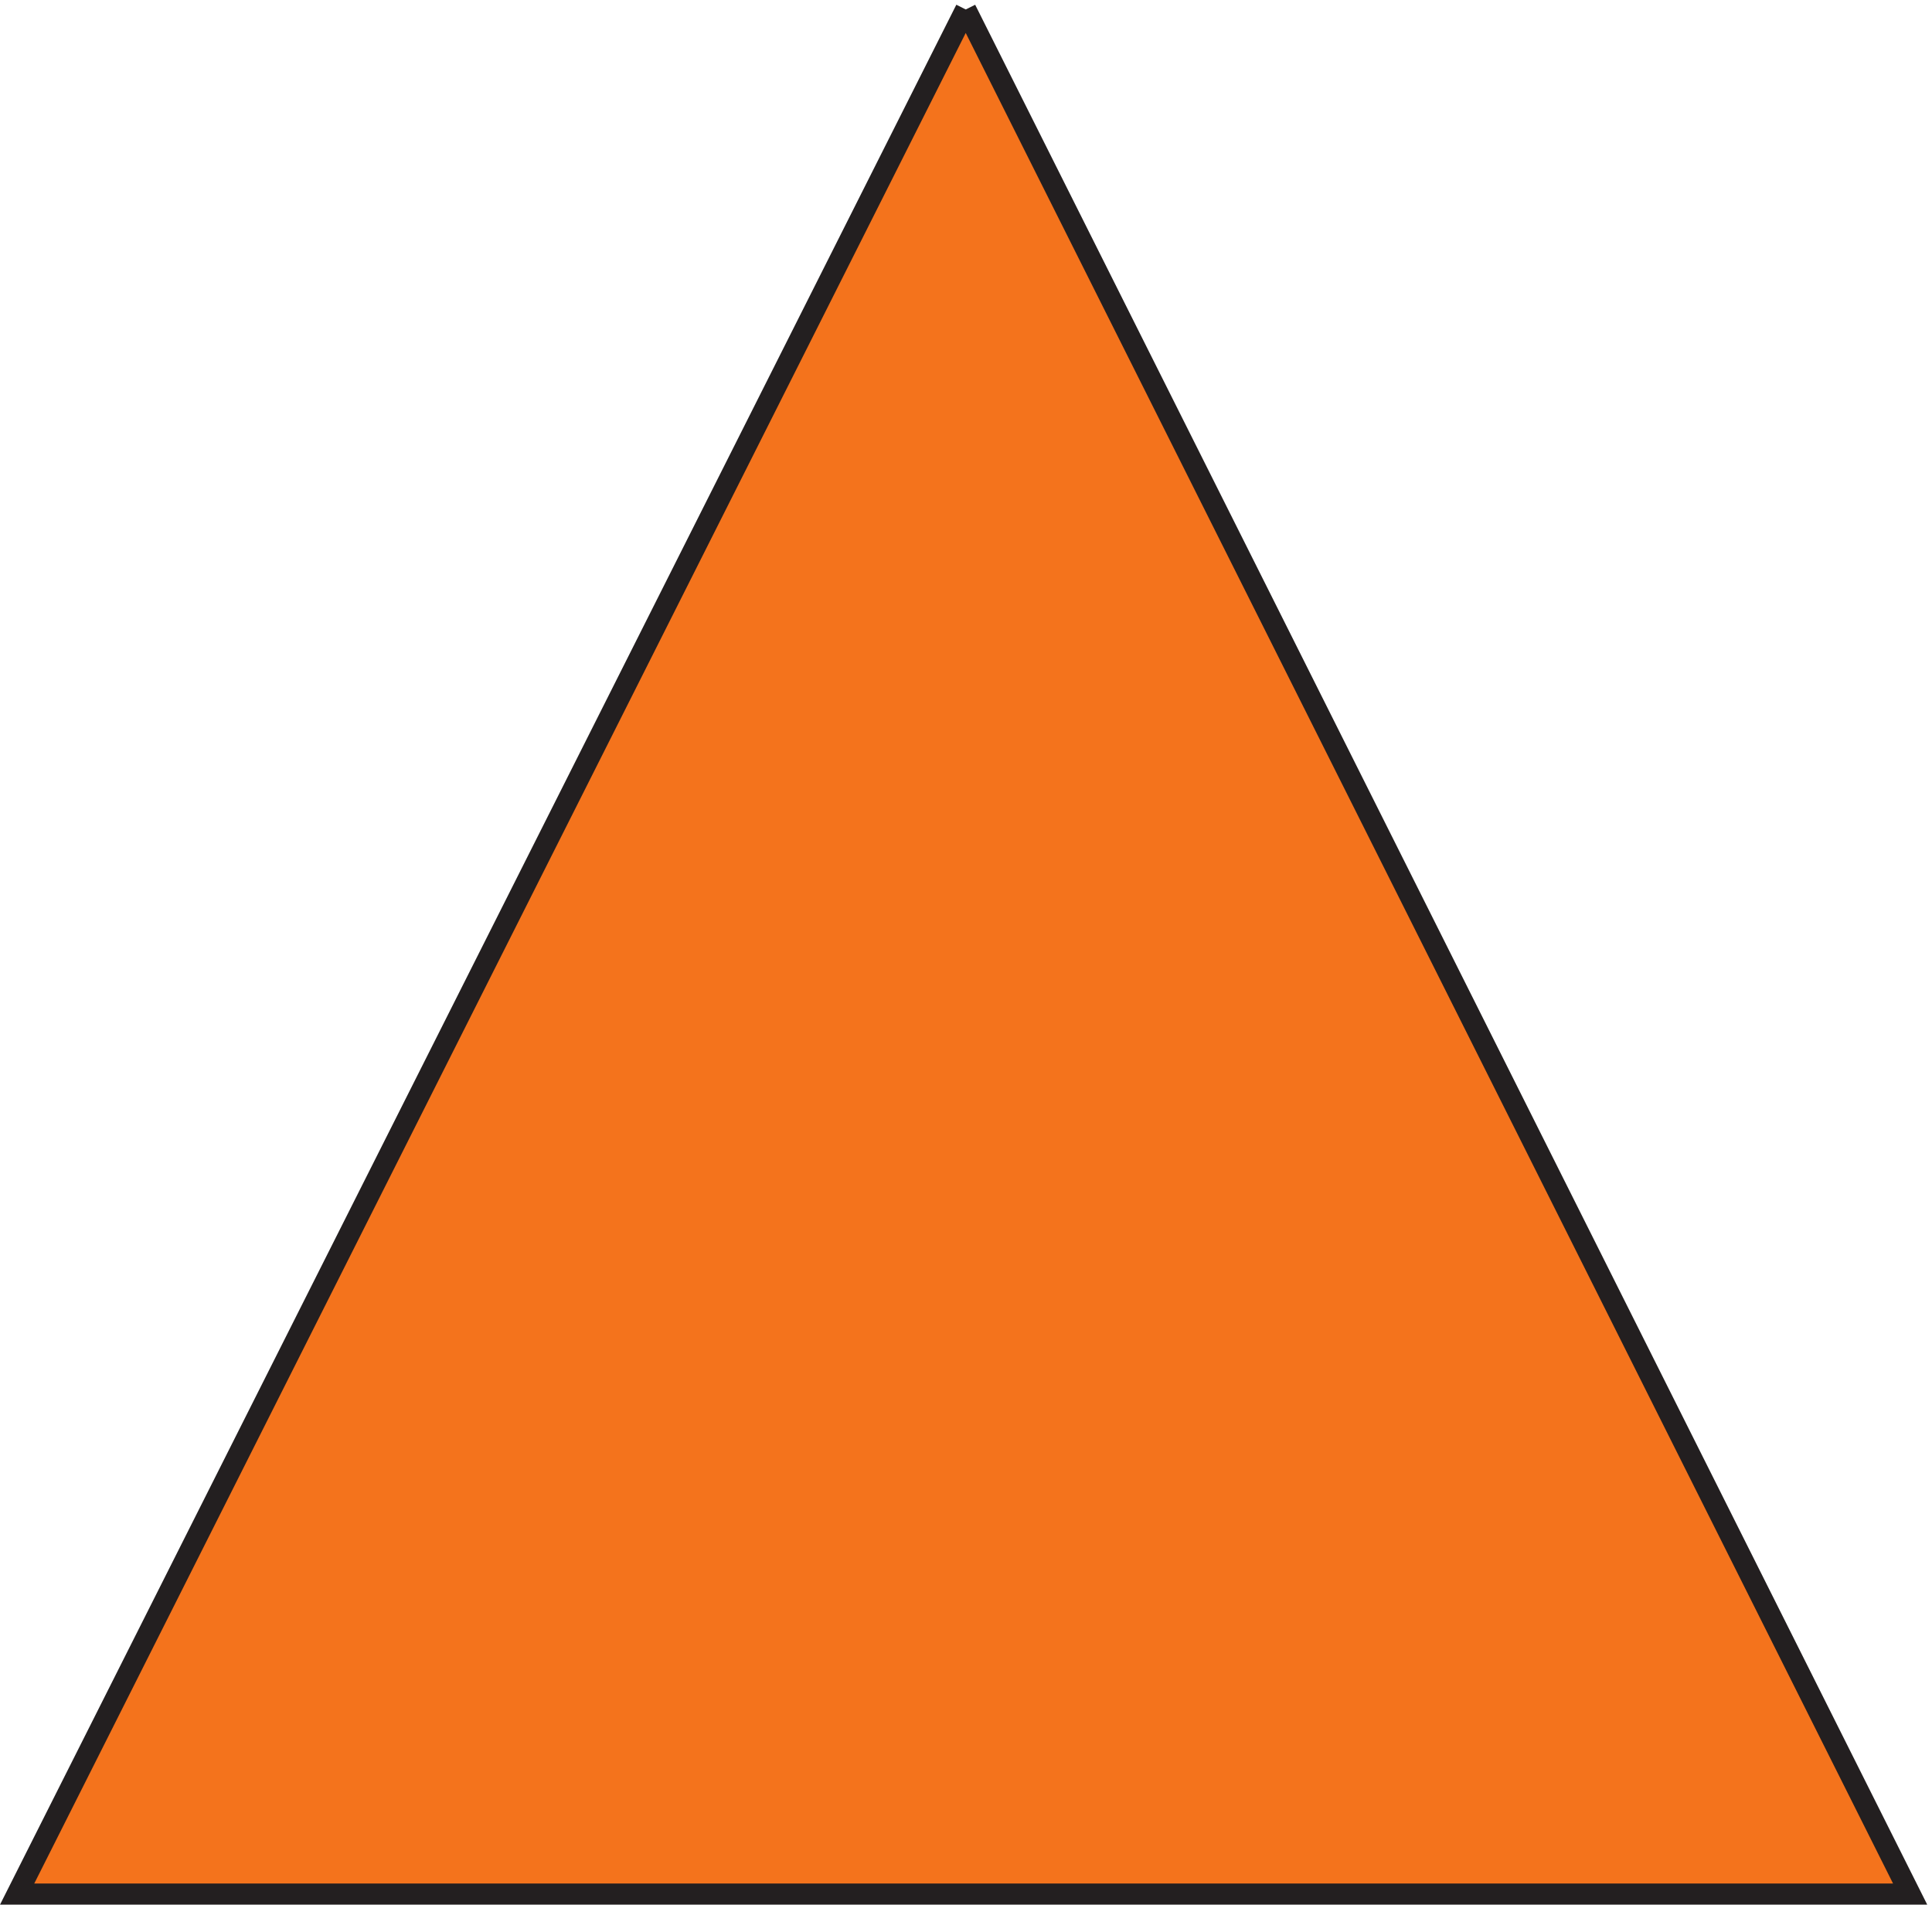
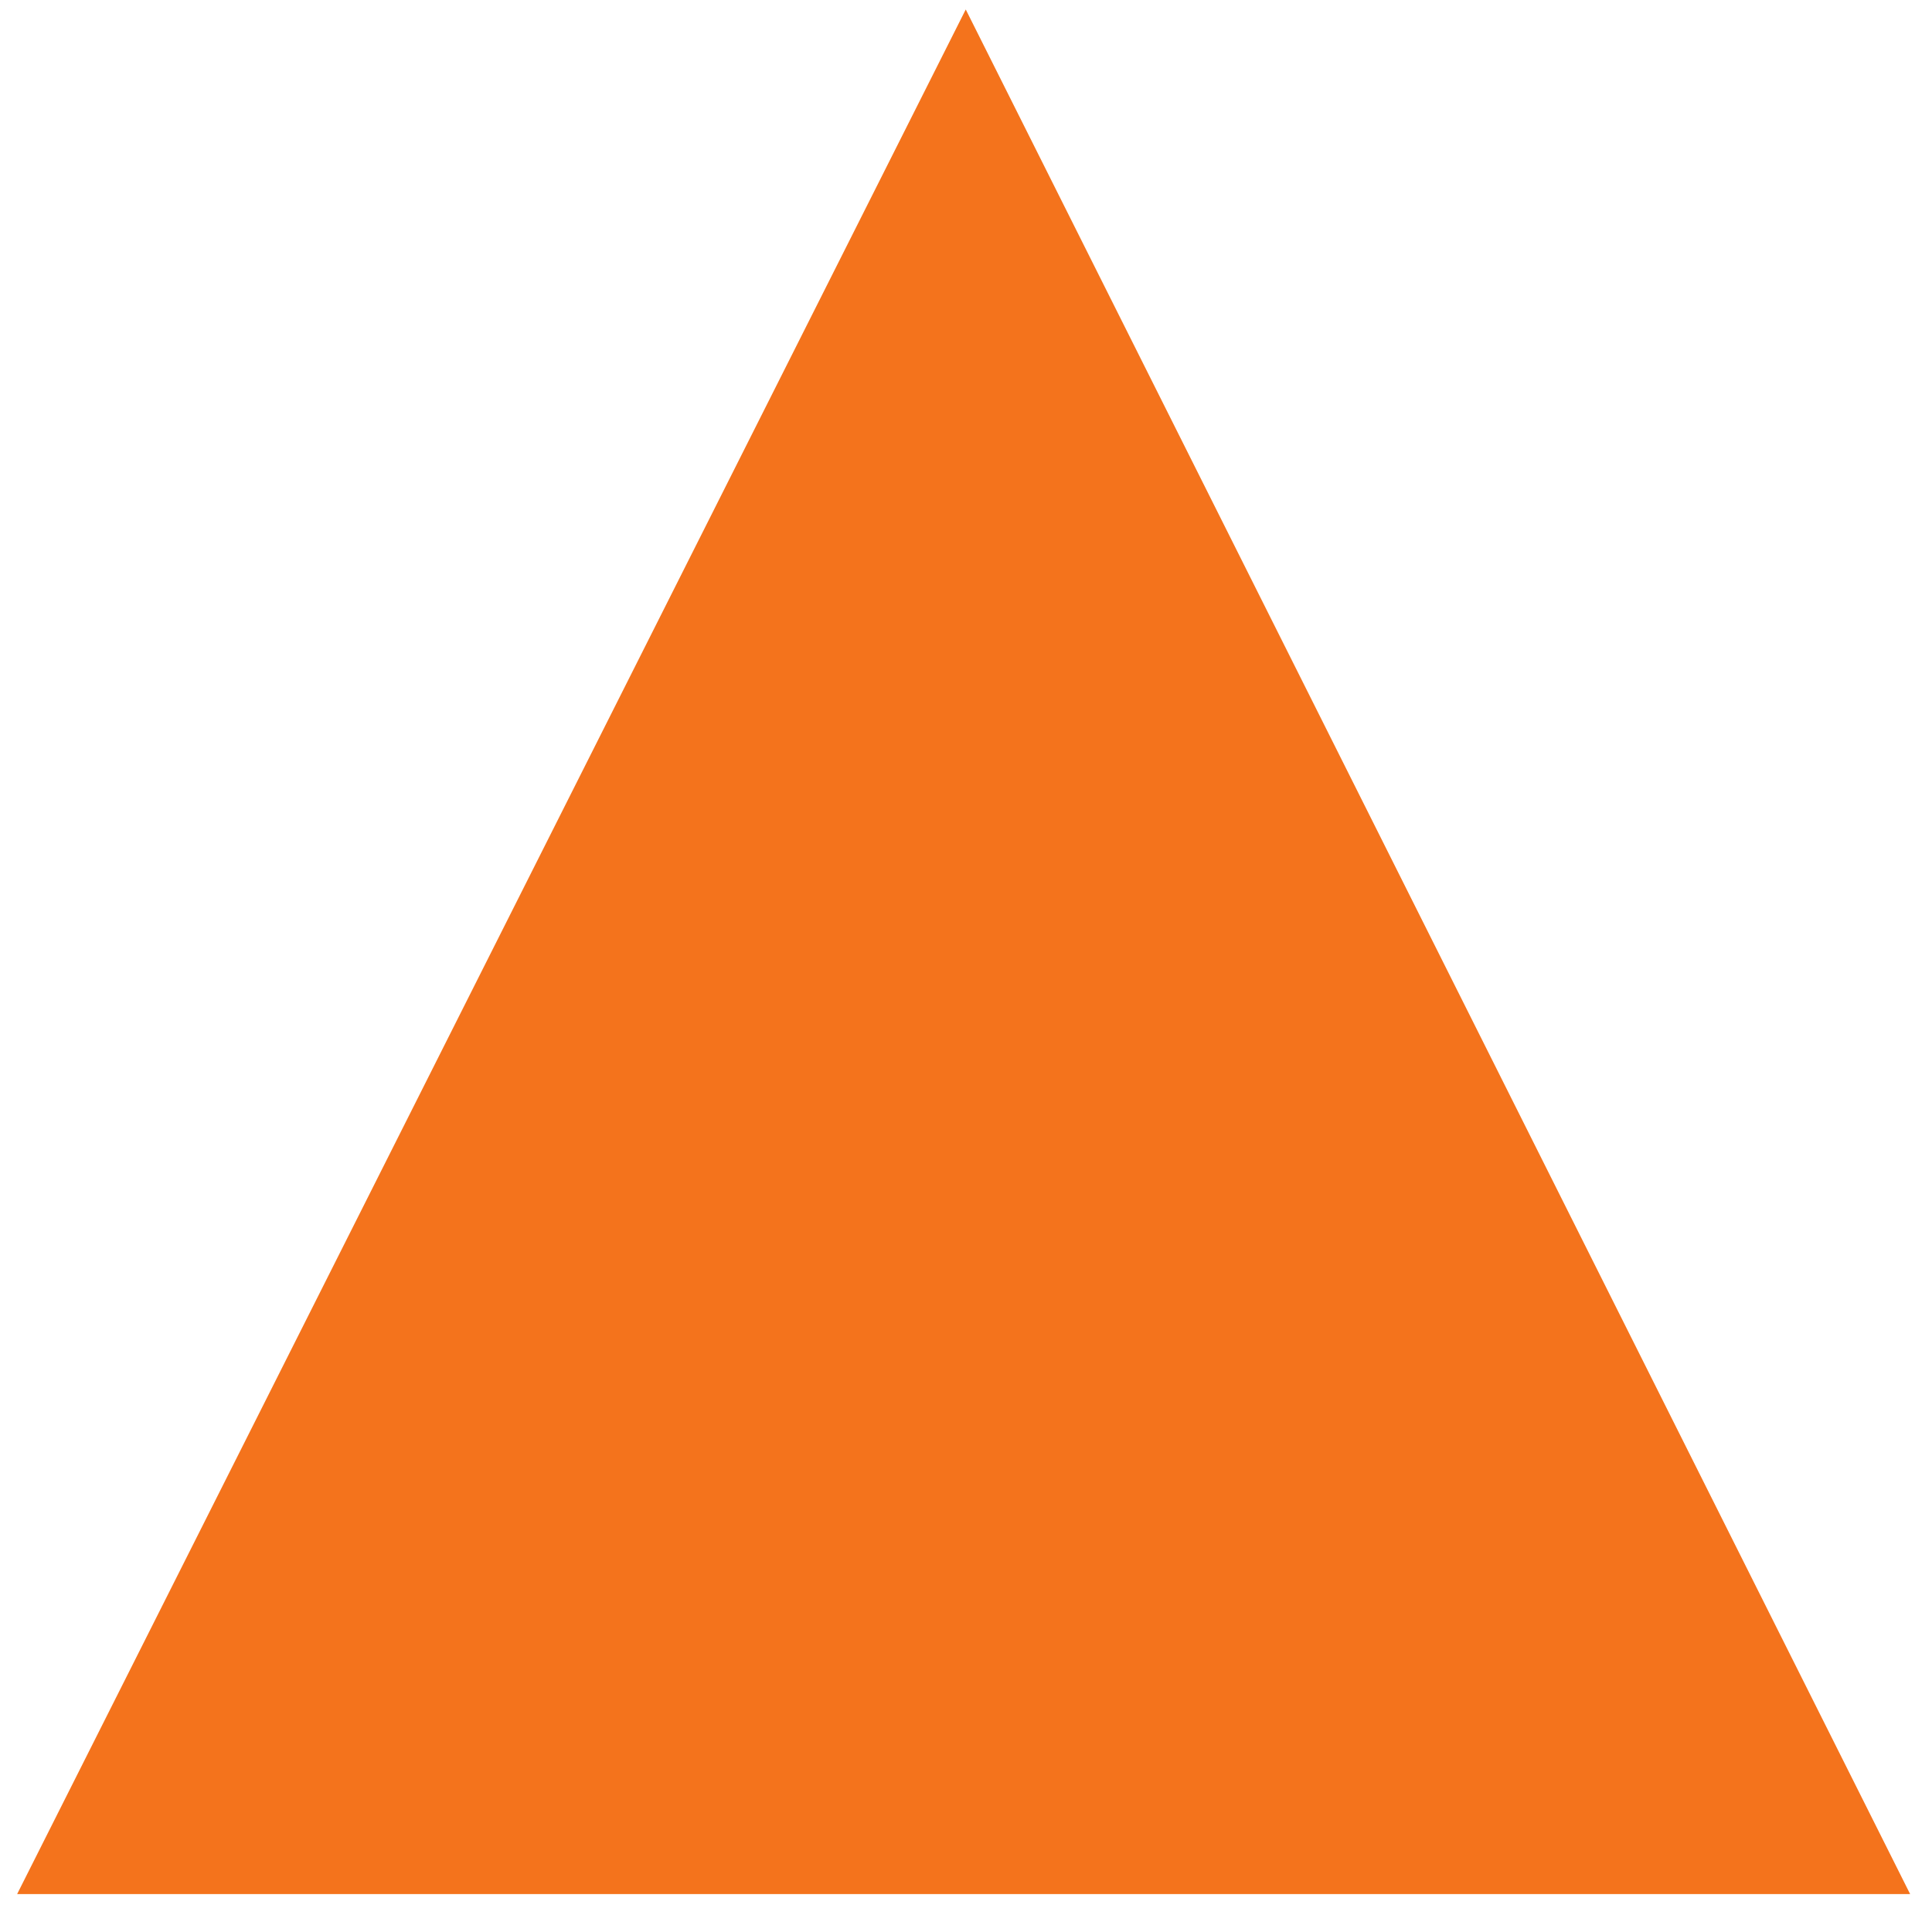
<svg xmlns="http://www.w3.org/2000/svg" xml:space="preserve" width="91.421" height="90.125">
  <path d="M337.5 671 0 .5h673.5z" style="fill:#f4731c;fill-opacity:1;fill-rule:evenodd;stroke:none" transform="matrix(.133 0 0 -.133 .811 89.691)" />
-   <path d="M337.5 671 0 .5h673.5L337.5 671" style="fill:none;stroke:#231f20;stroke-width:7.5;stroke-linecap:butt;stroke-linejoin:miter;stroke-miterlimit:10;stroke-dasharray:none;stroke-opacity:1" transform="matrix(.133 0 0 -.133 .811 89.691)" />
</svg>